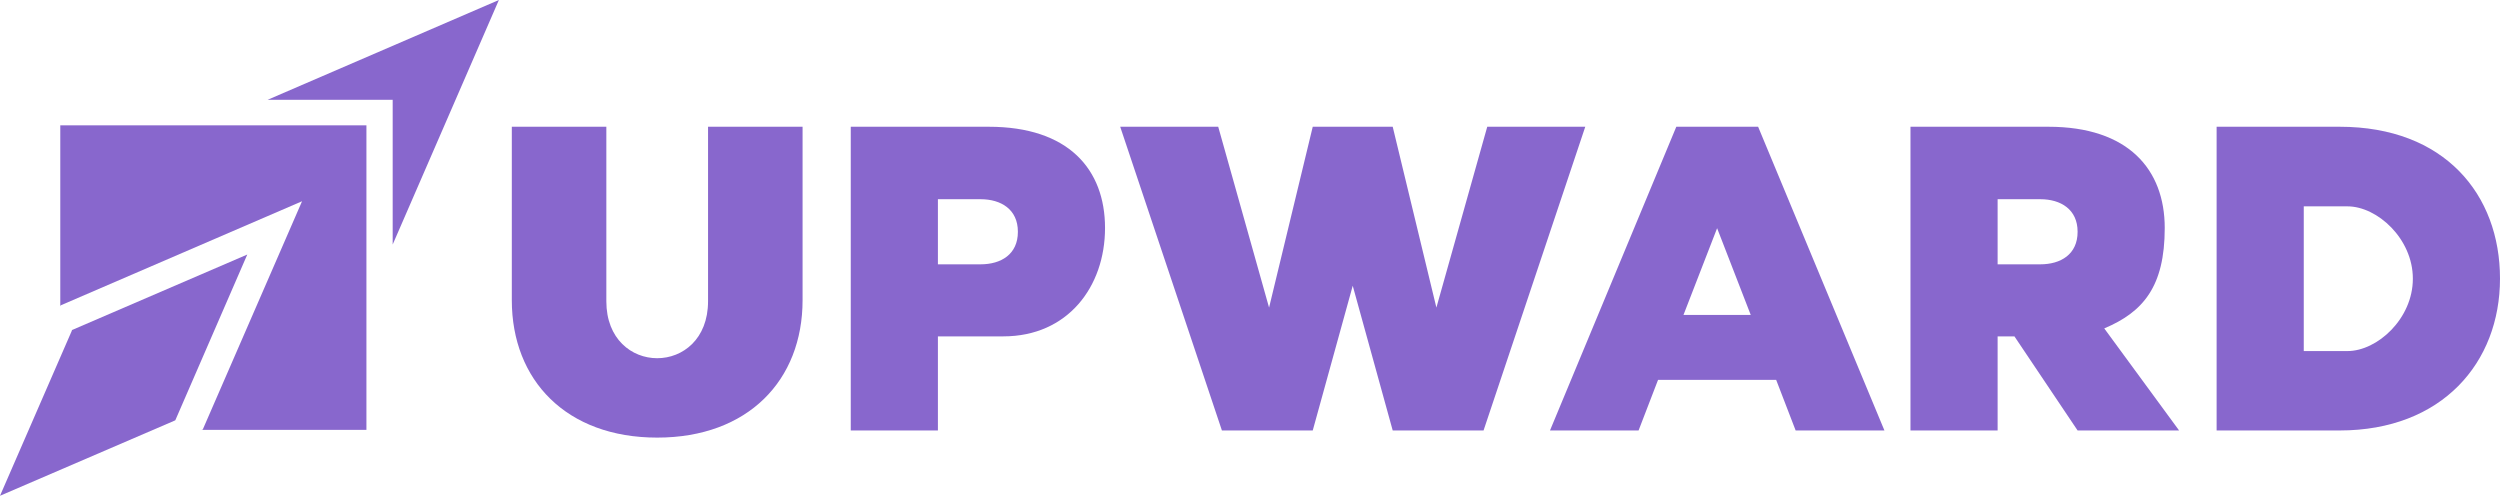
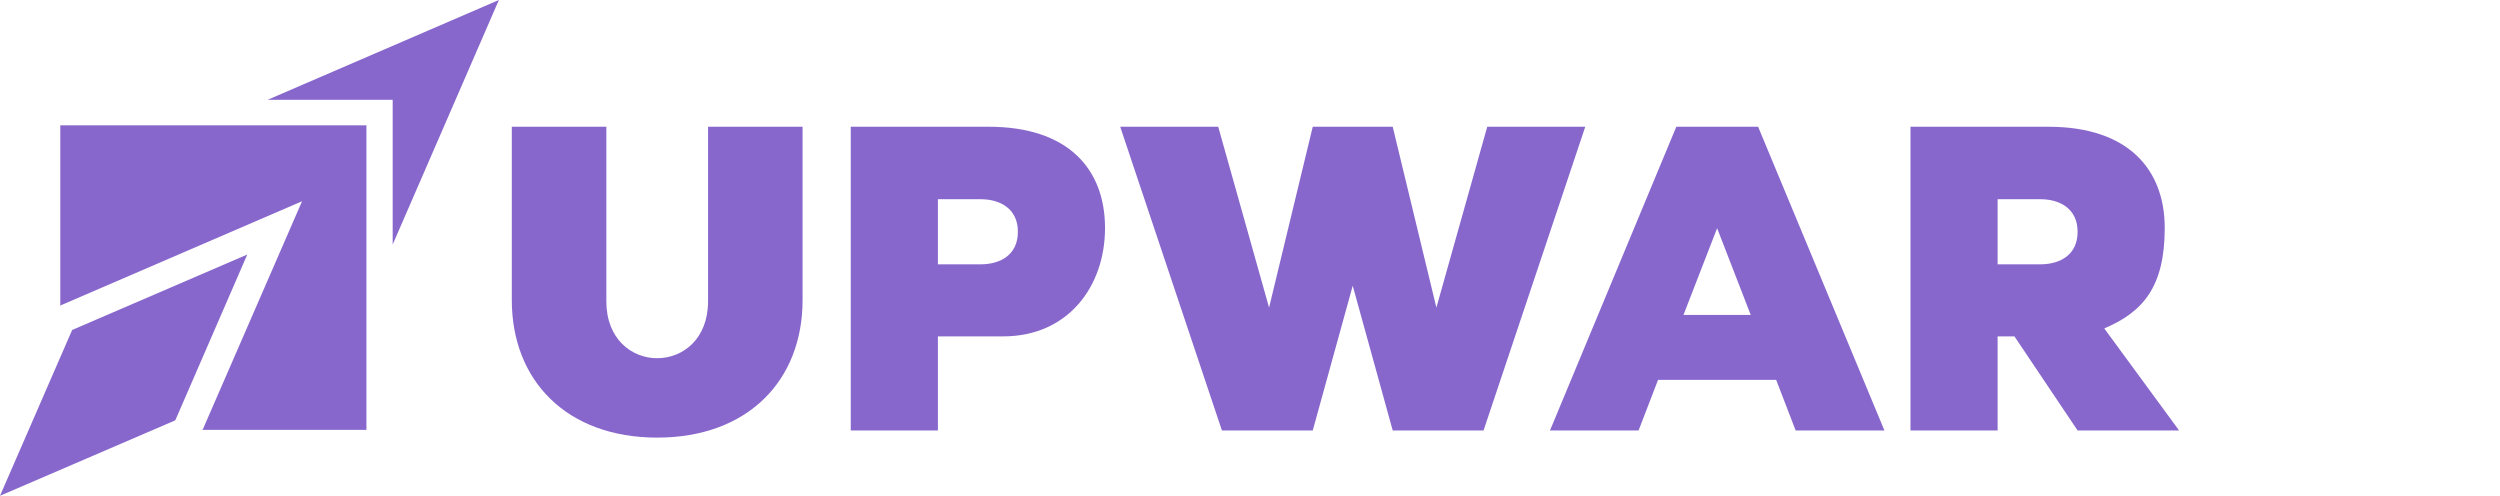
<svg xmlns="http://www.w3.org/2000/svg" width="237" height="47" viewBox="0 0 237 47" fill="none">
  <g clip-path="url(#clip0_25_5)">
    <path d="M76.084 12.016V28.463C76.084 36.048 70.913 41.485 62.302 41.485C53.69 41.485 48.52 36.048 48.52 28.463V12.016H57.481V28.56C57.481 32.159 59.892 33.958 62.302 33.958C64.712 33.958 67.123 32.159 67.123 28.56V12.016H76.084Z" fill="#8867CD" />
    <path d="M104.757 21.613C104.757 27.186 101.219 31.888 95.115 31.888H88.914V40.808H80.652V12.016H93.735C101.277 12.016 104.757 16.041 104.757 21.613ZM96.495 21.962C96.495 19.853 94.901 18.885 92.957 18.885H88.914V25.058H92.957C94.901 25.058 96.495 24.11 96.495 21.981V21.962Z" fill="#8867CD" />
    <path d="M136.17 29.16L140.991 12.016H150.283L140.641 40.808H132.029L128.239 27.089L124.448 40.808H115.837L106.195 12.016H115.487L120.308 29.16L124.448 12.016H132.029L136.17 29.16Z" fill="#8867CD" />
    <path d="M178.625 40.808H170.227L168.38 36.01H157.184L155.337 40.808H146.939L158.914 12.016H166.67L178.644 40.808H178.625ZM165.97 29.856L162.782 21.633L159.594 29.856H165.97Z" fill="#8867CD" />
    <path d="M206.597 40.808H196.956L190.968 31.888H189.374V40.808H181.113V12.016H194.195C201.738 12.016 205.217 16.041 205.217 21.613C205.217 27.186 203.157 29.585 199.483 31.133L206.578 40.808H206.597ZM196.956 21.962C196.956 19.853 195.362 18.885 193.418 18.885H189.374V25.058H193.418C195.362 25.058 196.956 24.11 196.956 21.981V21.962Z" fill="#8867CD" />
-     <path d="M237 26.412C237 34.384 231.499 40.808 221.799 40.808H210.135V12.016H221.799C231.751 12.016 237 18.44 237 26.412ZM228.738 26.412C228.738 22.639 225.375 19.562 222.537 19.562H218.397V33.281H222.537C225.375 33.281 228.738 30.205 228.738 26.431V26.412Z" fill="#8867CD" />
    <path d="M34.737 11.881V40.75H19.108L19.225 40.711L28.634 19.079L5.754 28.947L5.715 29.044V11.881H34.737Z" fill="#8867CD" />
    <path d="M23.443 24.129L16.62 39.841L16.543 39.879L0 47L6.804 31.366L6.823 31.288L23.443 24.129Z" fill="#8867CD" />
    <path d="M47.295 0L37.226 23.181V9.462H25.368L47.295 0Z" fill="#8867CD" />
  </g>
  <defs>
    <clipPath id="clip0_25_5">
      <rect width="237" height="47" fill="white" />
    </clipPath>
  </defs>
</svg>